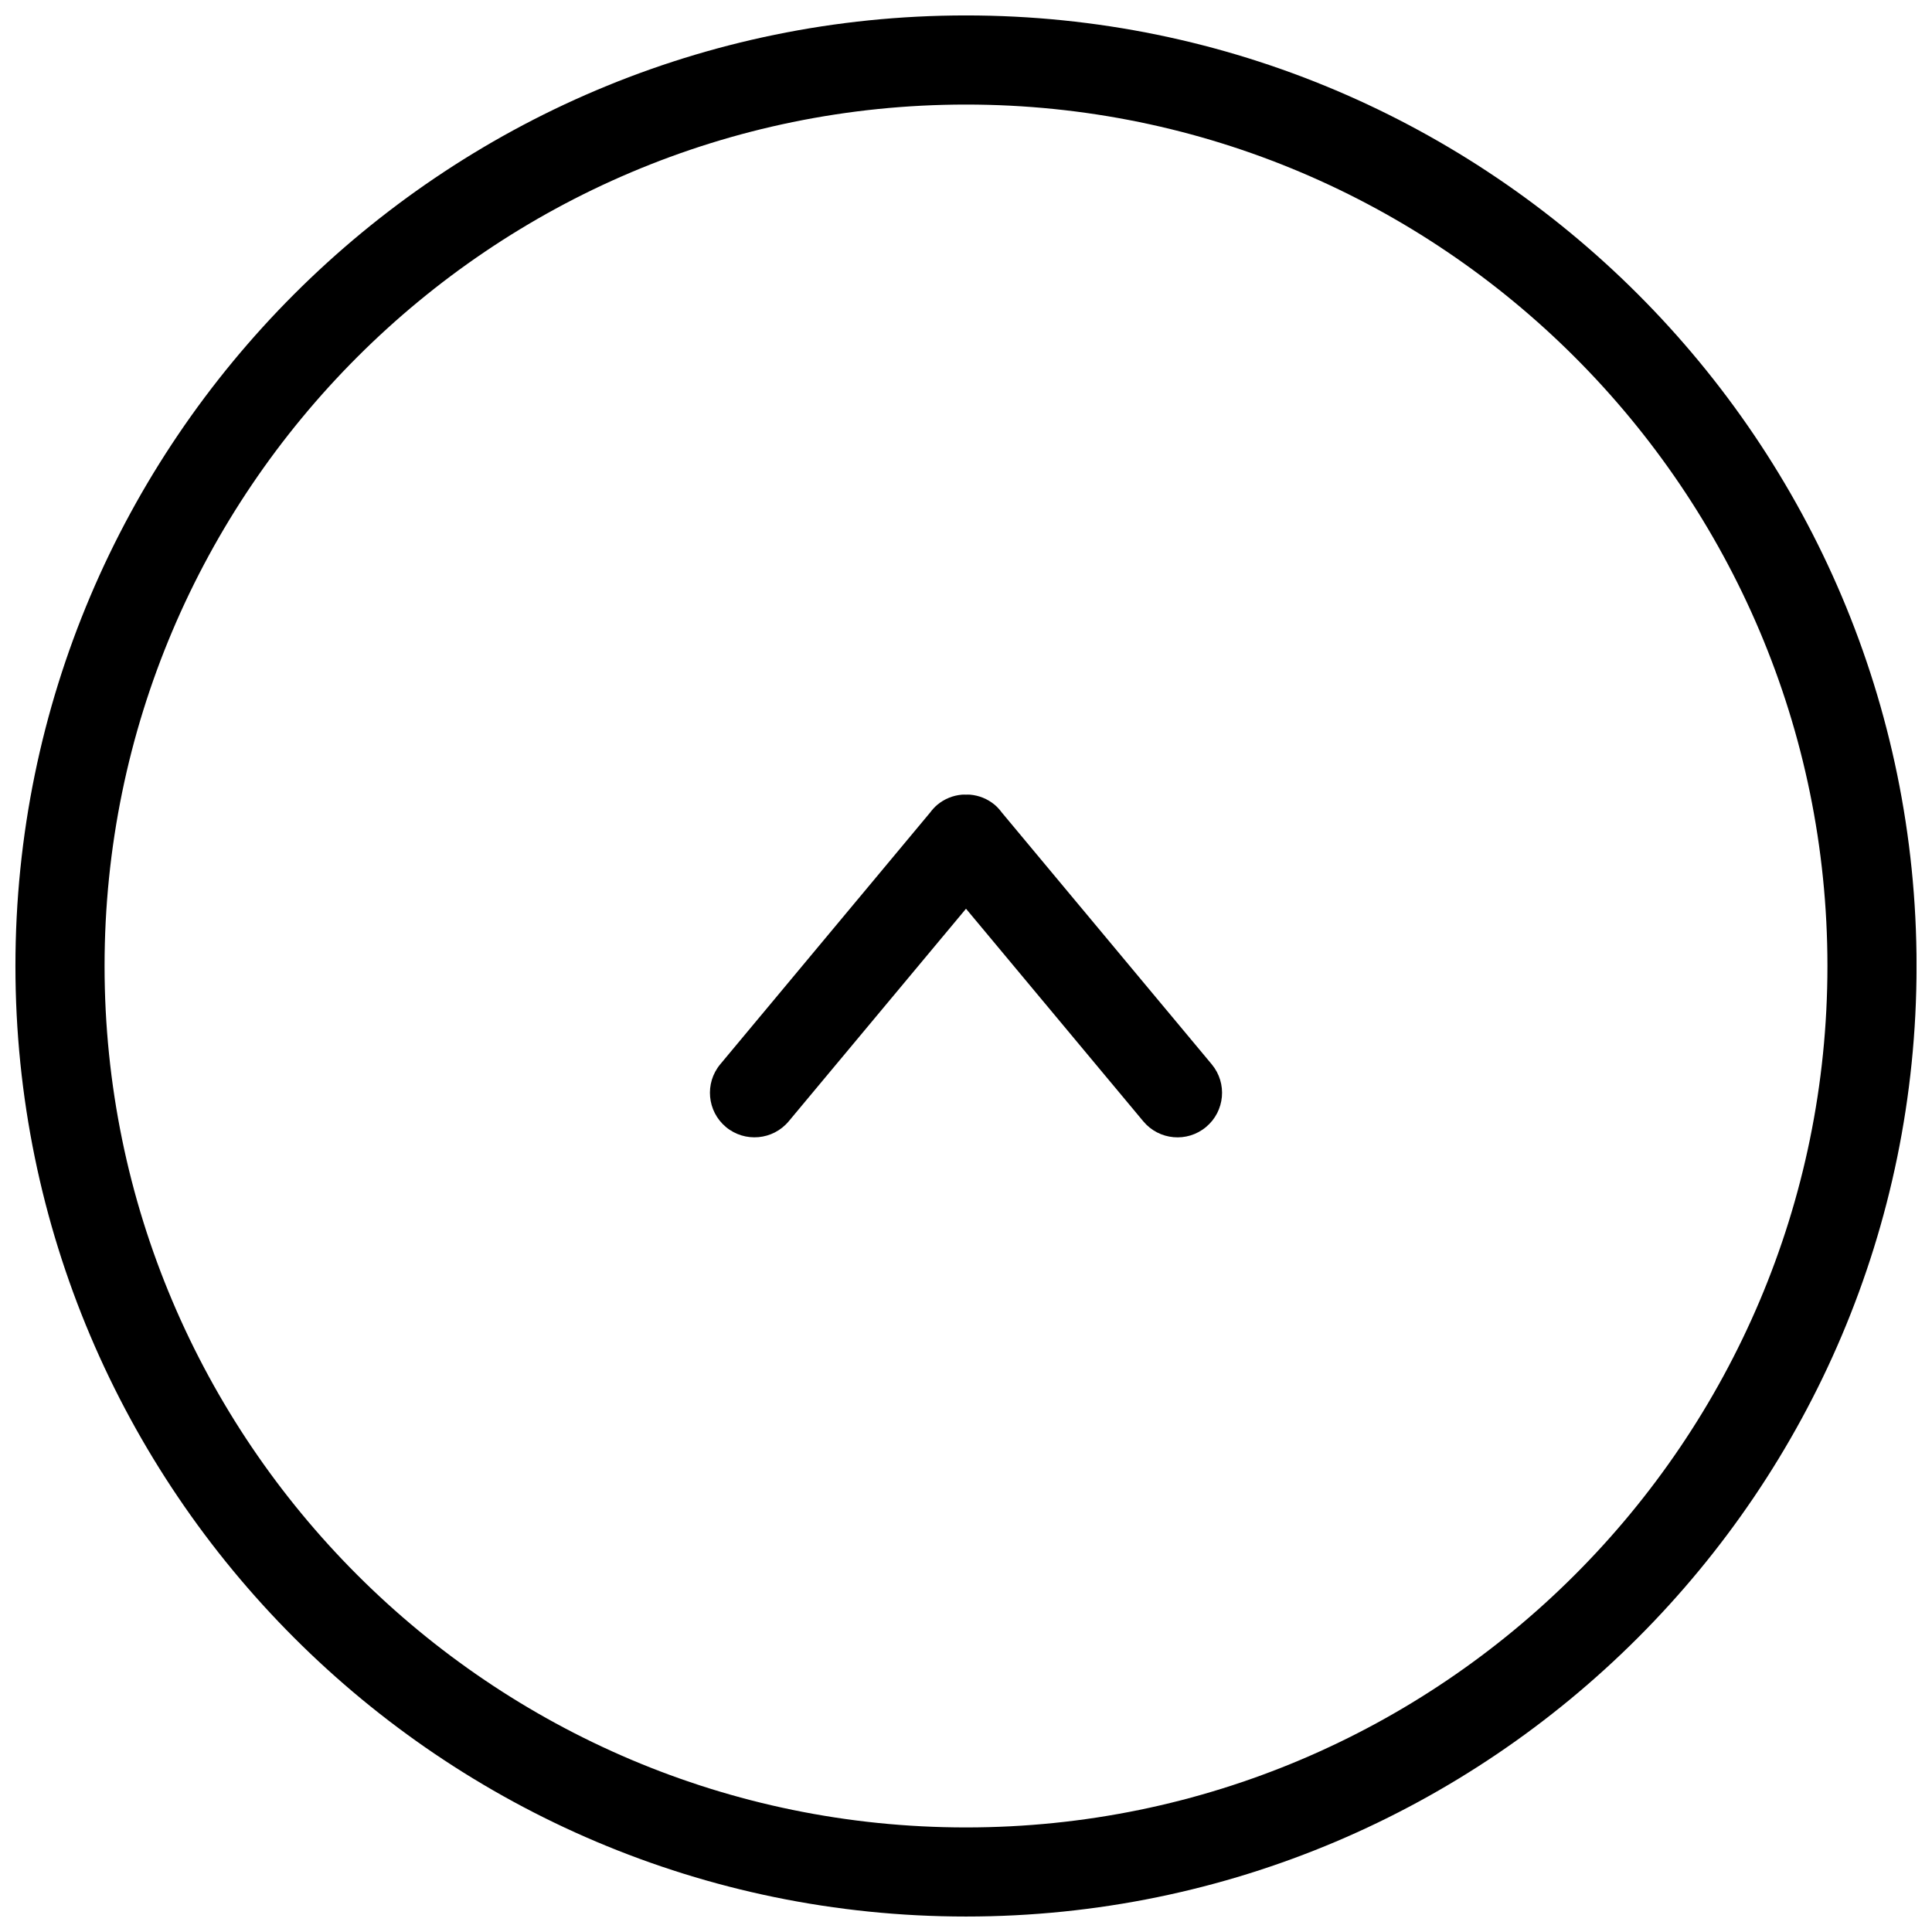
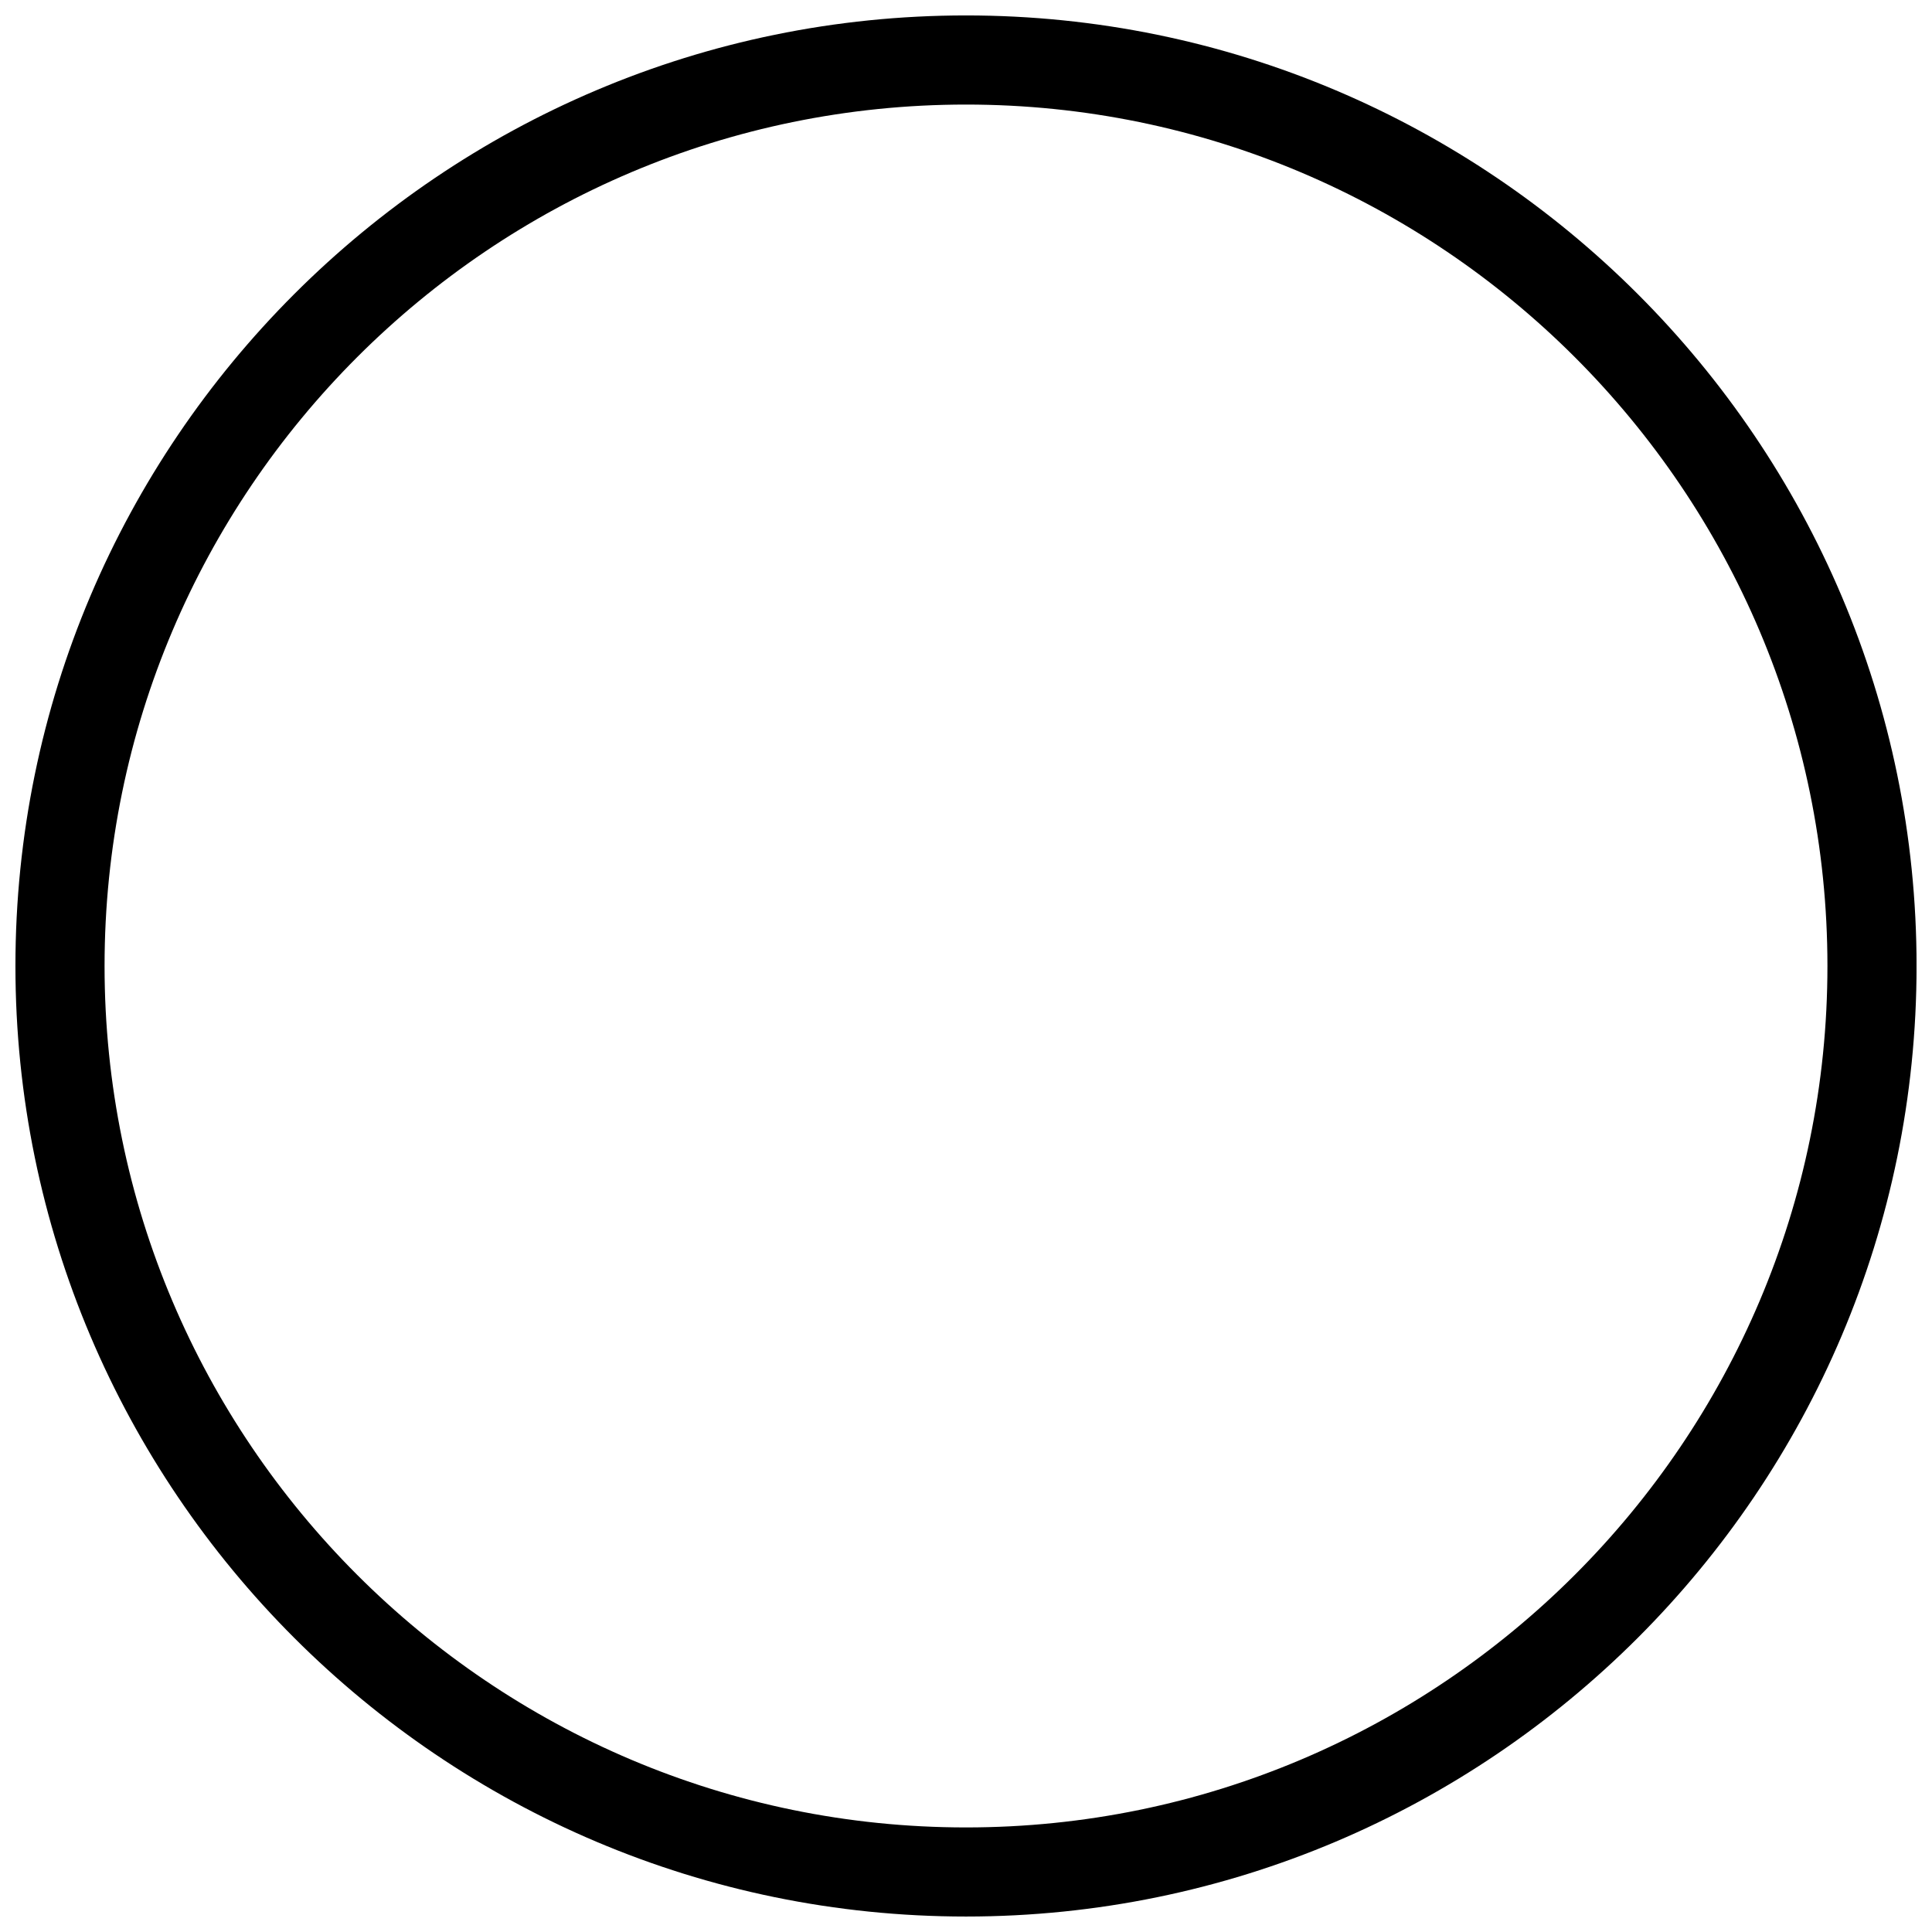
<svg xmlns="http://www.w3.org/2000/svg" width="800px" height="800px" version="1.1" viewBox="144 144 512 512">
  <defs>
    <clipPath id="a">
      <path d="m148.09 148.09h503.81v503.81h-503.81z" />
    </clipPath>
  </defs>
  <g clip-path="url(#a)">
    <path d="m400 651.9c-138.9 0-251.91-113-251.91-251.9 0-138.9 113-251.91 251.91-251.91s251.91 113 251.91 251.91c-0.004 138.9-113.01 251.9-251.91 251.9zm0-480.19c-125.88 0-228.29 102.41-228.29 228.29 0 125.88 102.41 228.29 228.29 228.29 125.88 0 228.29-102.41 228.29-228.29 0-125.88-102.42-228.29-228.29-228.29z" />
  </g>
-   <path d="m465.12 426.05-55.617-66.707c-0.551-0.738-1.164-1.449-1.906-2.07-1.922-1.598-4.188-2.473-6.504-2.676-0.363-0.031-0.73-0.008-1.094-0.008-0.363 0-0.73-0.023-1.094 0.008-2.312 0.203-4.582 1.078-6.504 2.676-0.73 0.613-1.348 1.309-1.891 2.039l-55.633 66.73c-4.172 5.016-3.496 12.453 1.504 16.633 5.016 4.164 12.453 3.488 16.625-1.504l46.996-56.348 46.98 56.34c4.18 5.016 11.629 5.691 16.633 1.504 5.004-4.164 5.684-11.609 1.504-16.617z" />
</svg>